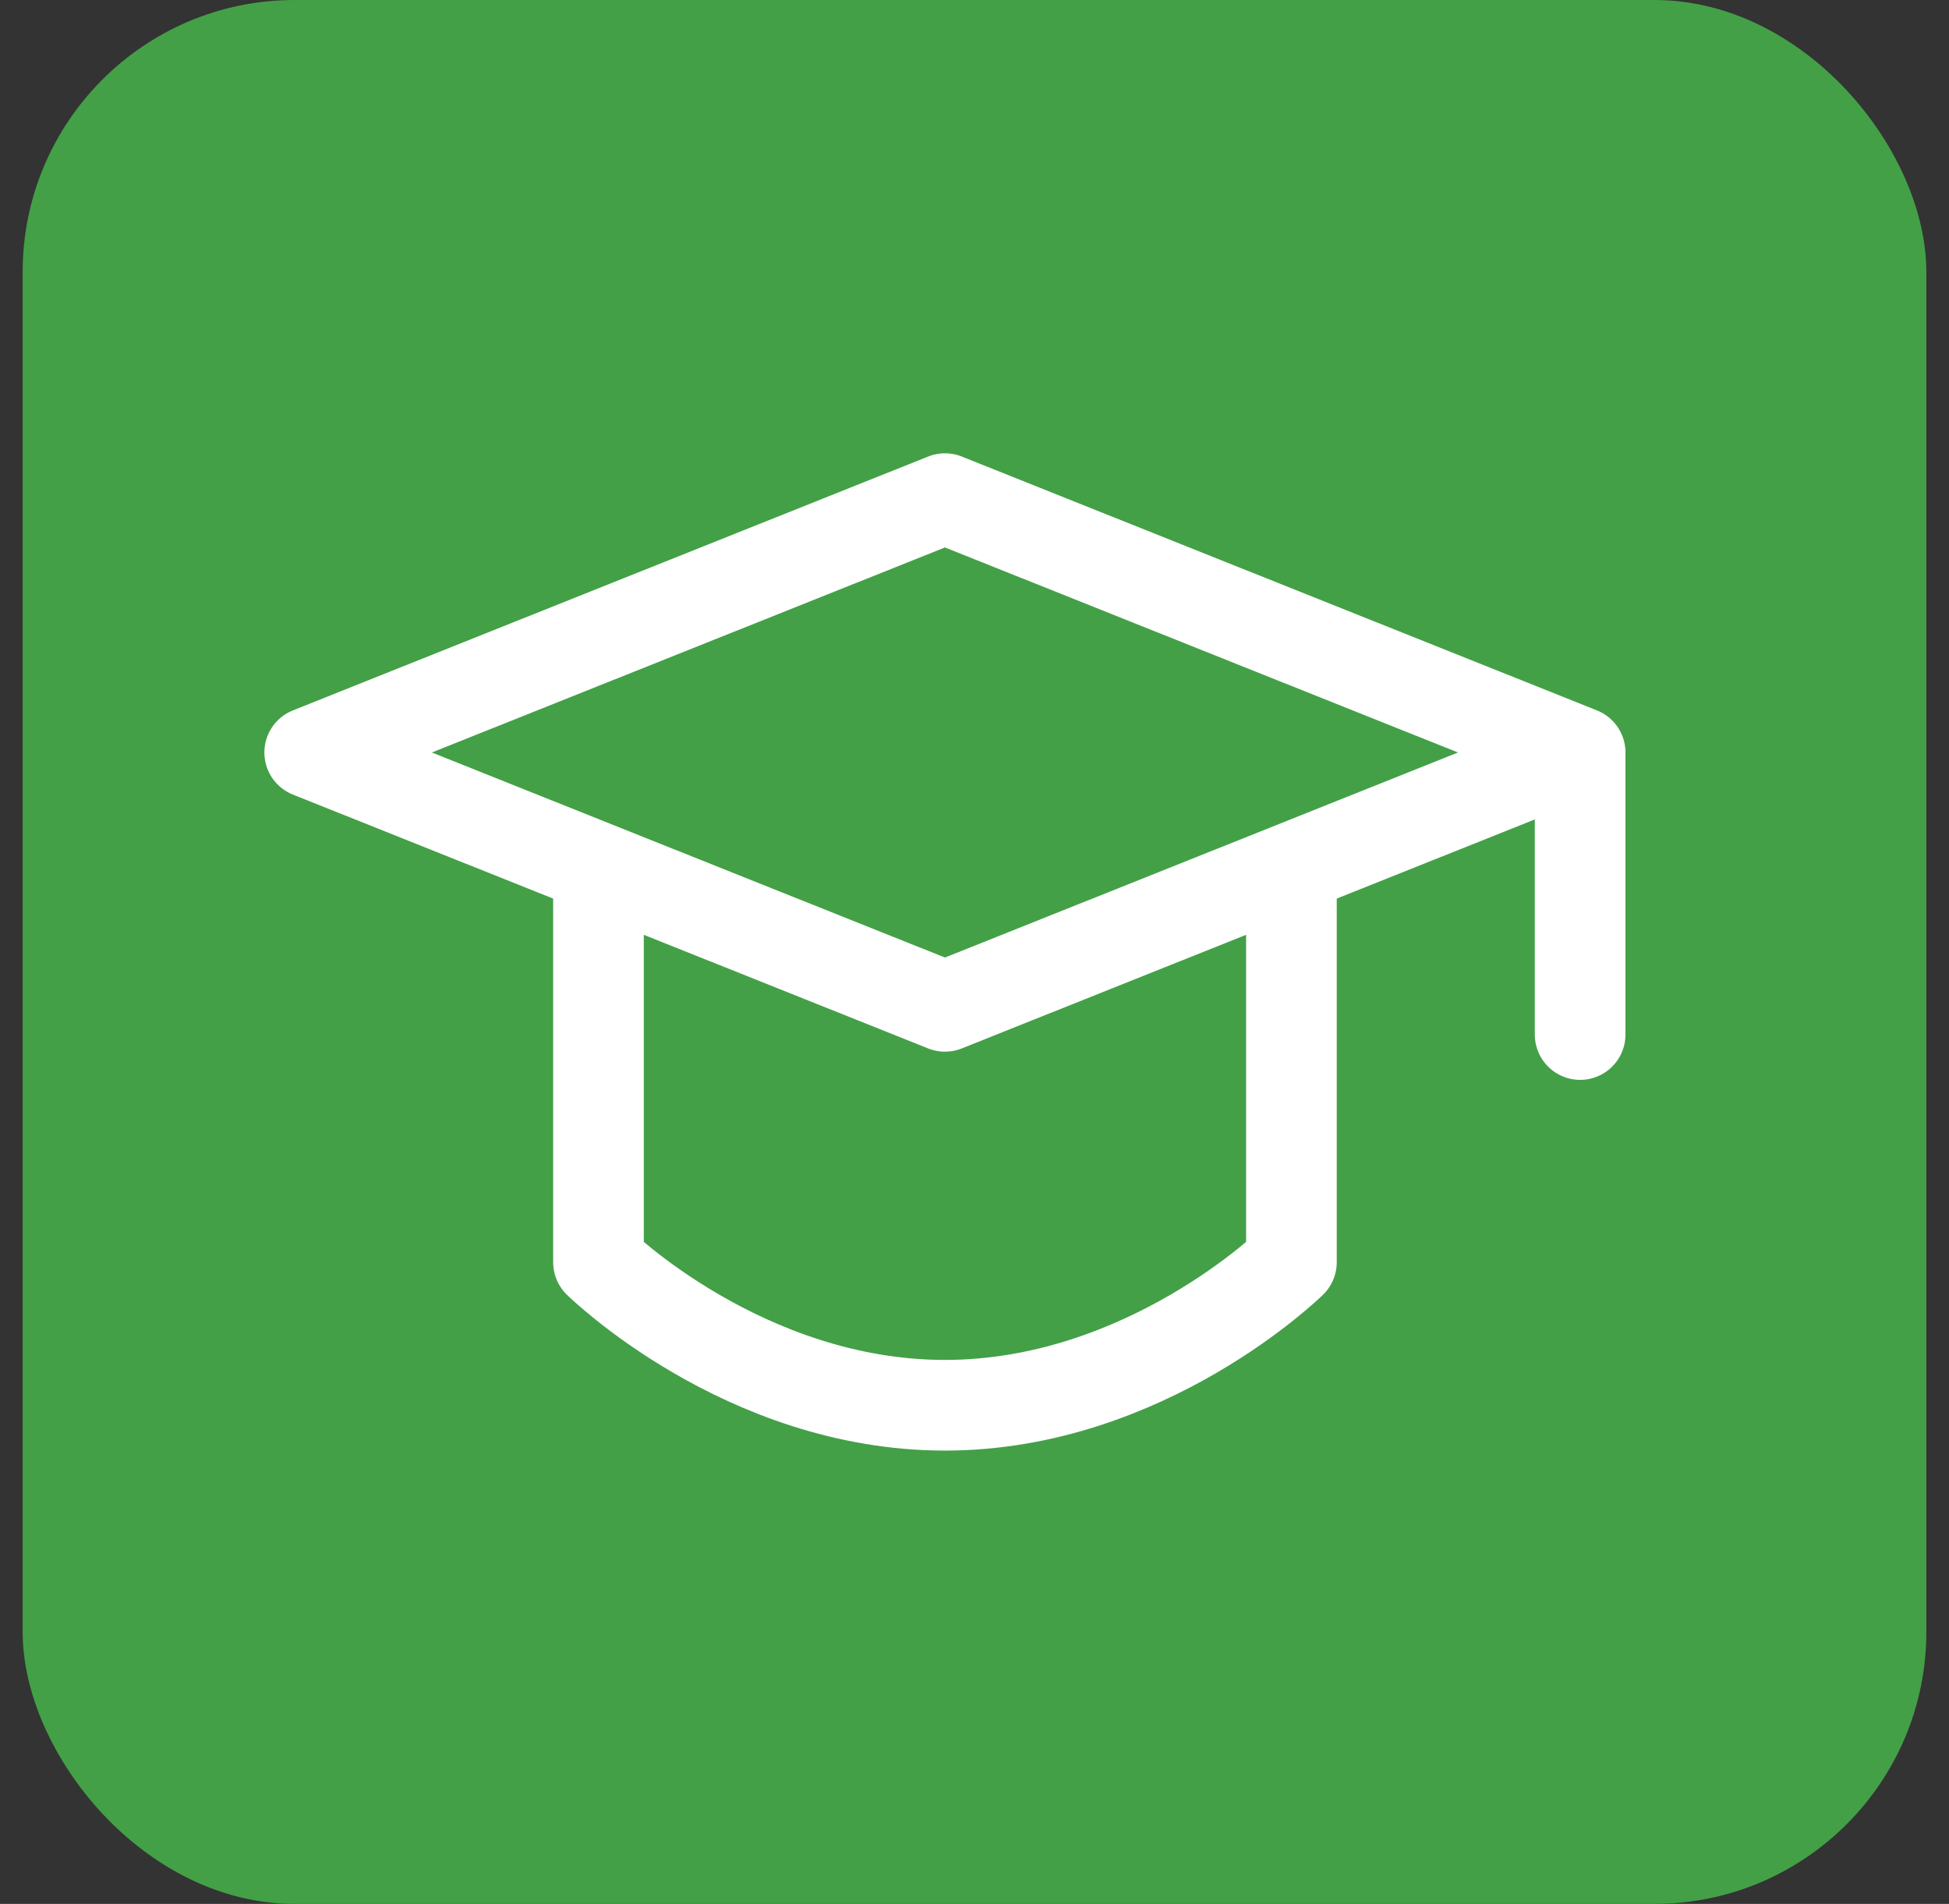
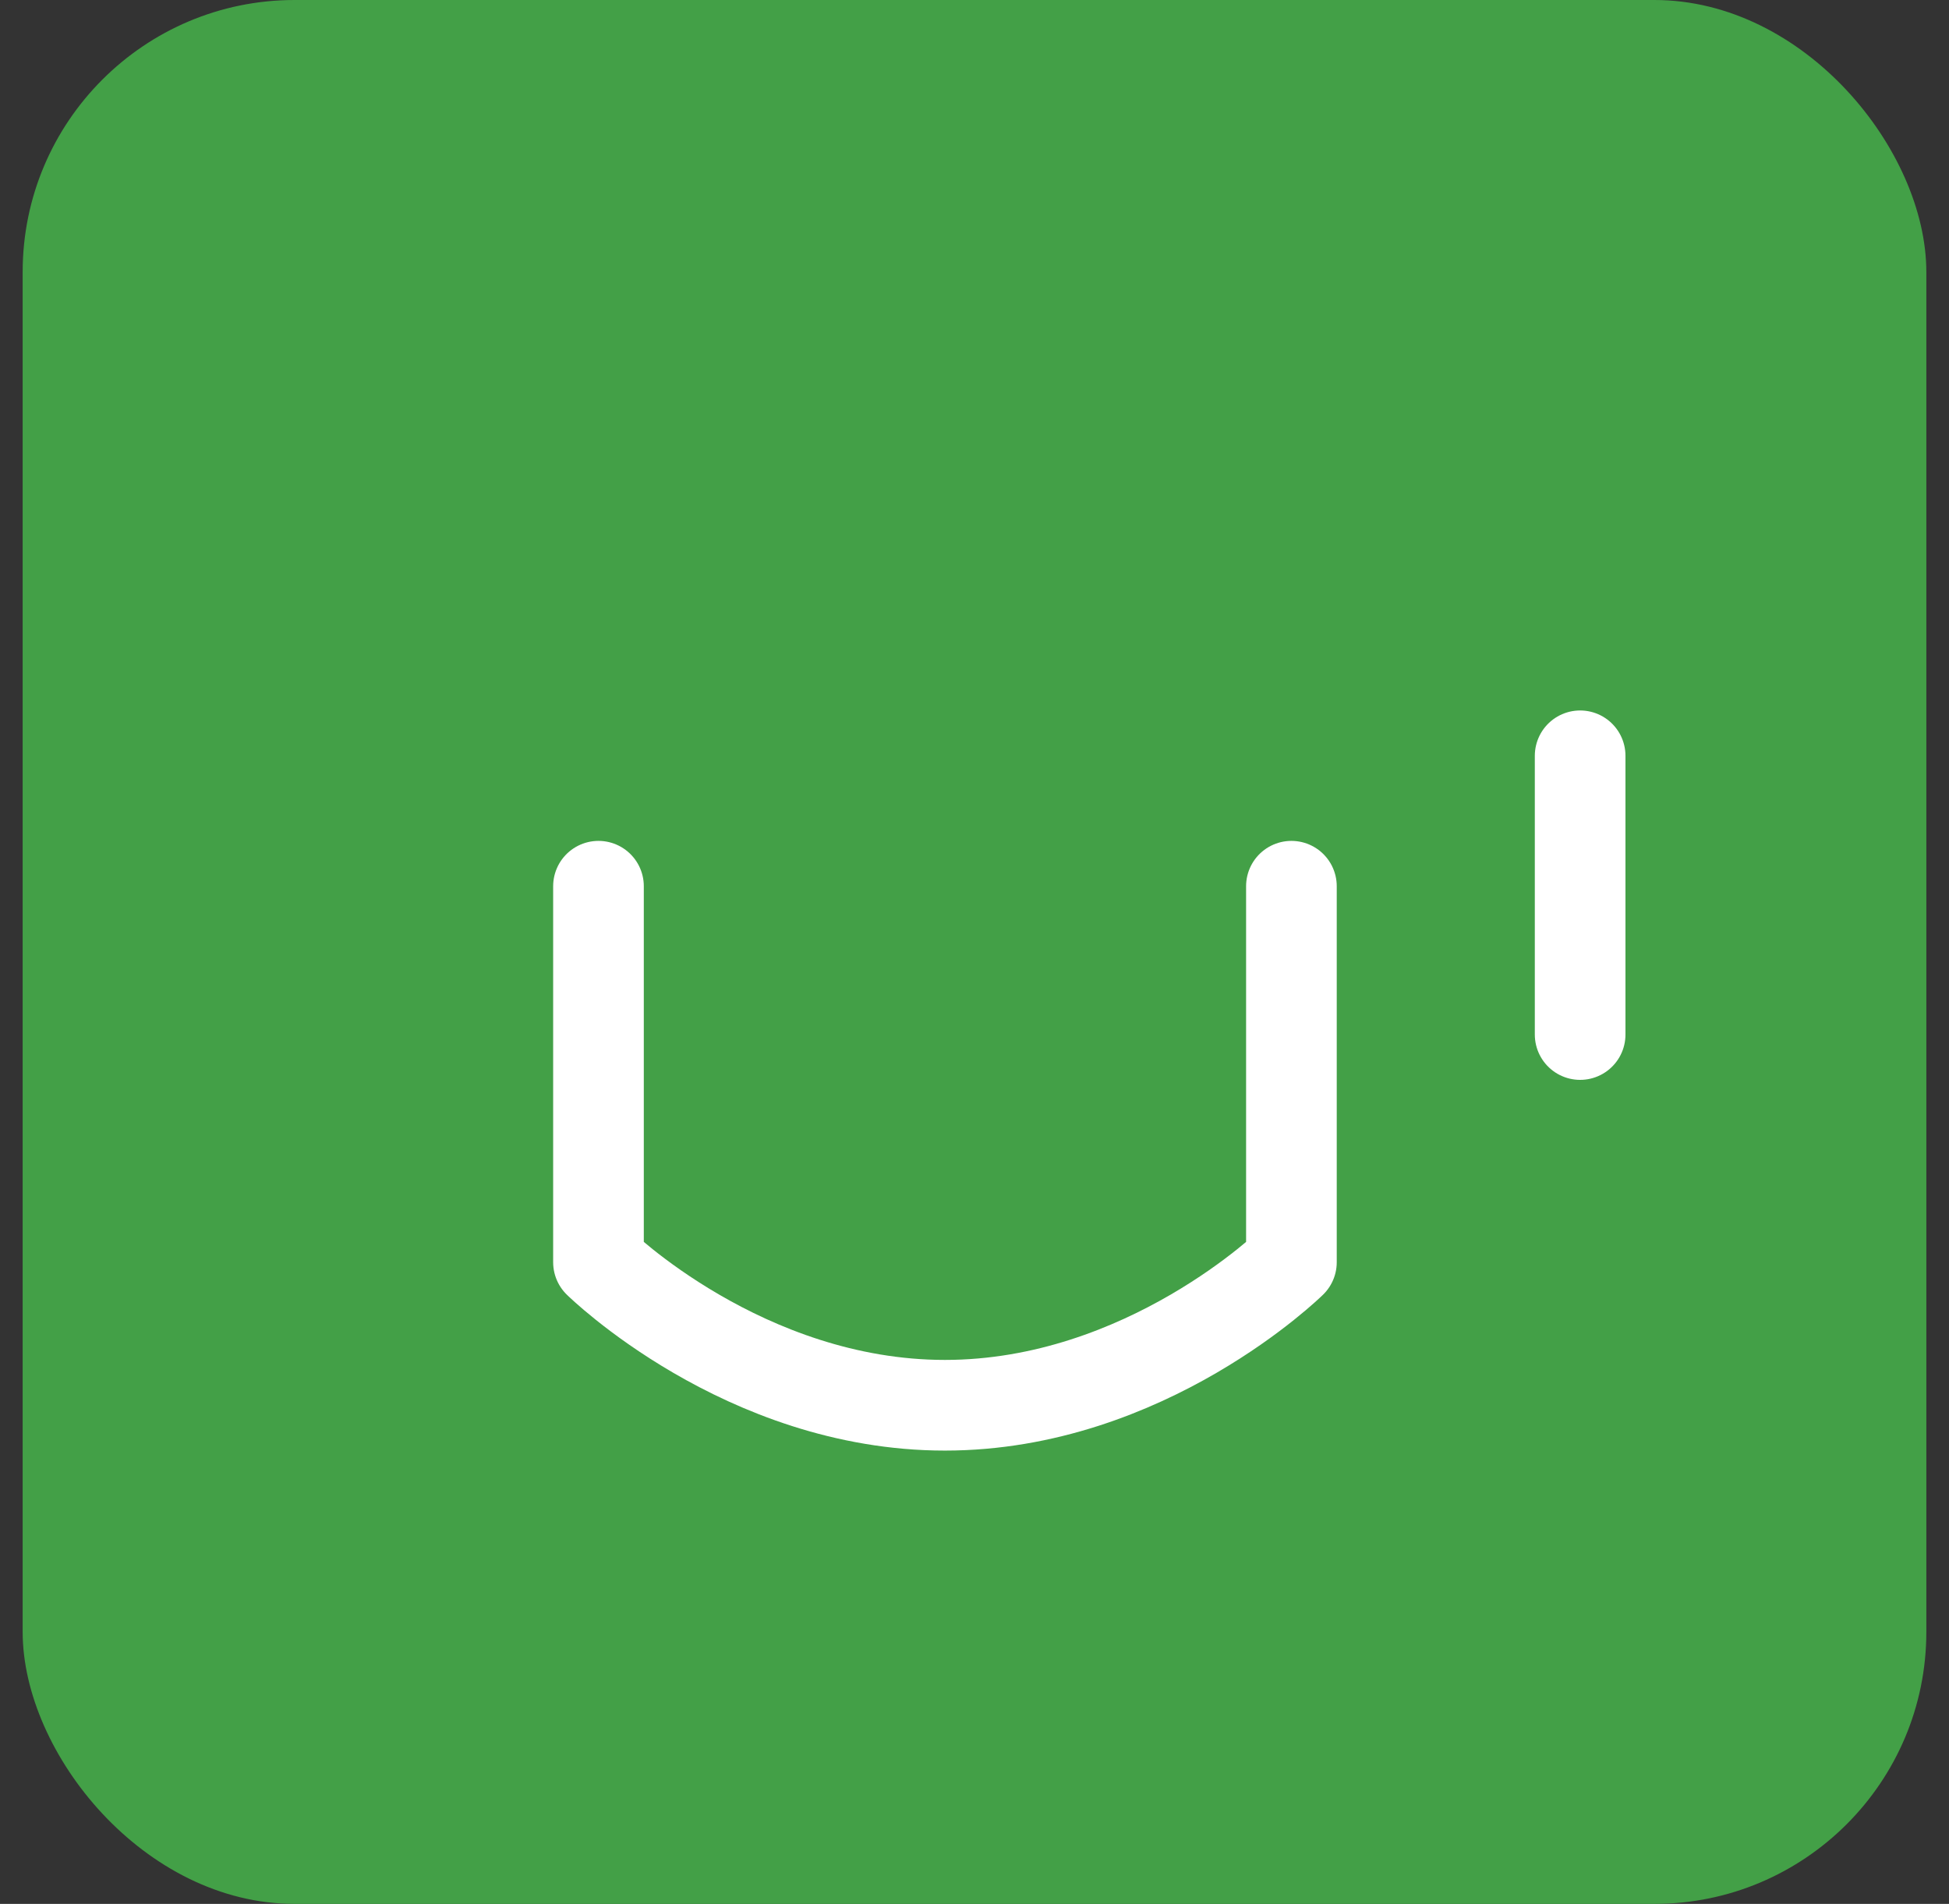
<svg xmlns="http://www.w3.org/2000/svg" width="43" height="42" viewBox="0 0 43 42" fill="none">
  <rect x="0" y="0" width="43" height="42" fill="#333333" stroke="none" />
  <rect x="0.5" width="42" height="42" rx="6" fill="#43A047" />
  <g clip-path="url(#clip0_1487_391)">
-     <path d="M6.833 16.6L20.848 11L34.862 16.6L20.848 22.2L6.833 16.6Z" stroke="white" stroke-width="2" stroke-linejoin="round" />
    <path d="M34.862 16.673V22.822" stroke="white" stroke-width="2" stroke-linecap="round" stroke-linejoin="round" />
    <path d="M13.204 19.55V27.845C13.204 27.845 16.411 31 20.847 31C25.285 31 28.492 27.845 28.492 27.845V19.55" stroke="white" stroke-width="2" stroke-linecap="round" stroke-linejoin="round" />
  </g>
  <defs>
    <clipPath id="clip0_1487_391">
      <rect width="32" height="32" fill="white" transform="translate(5.5 5)" />
    </clipPath>
  </defs>
</svg>